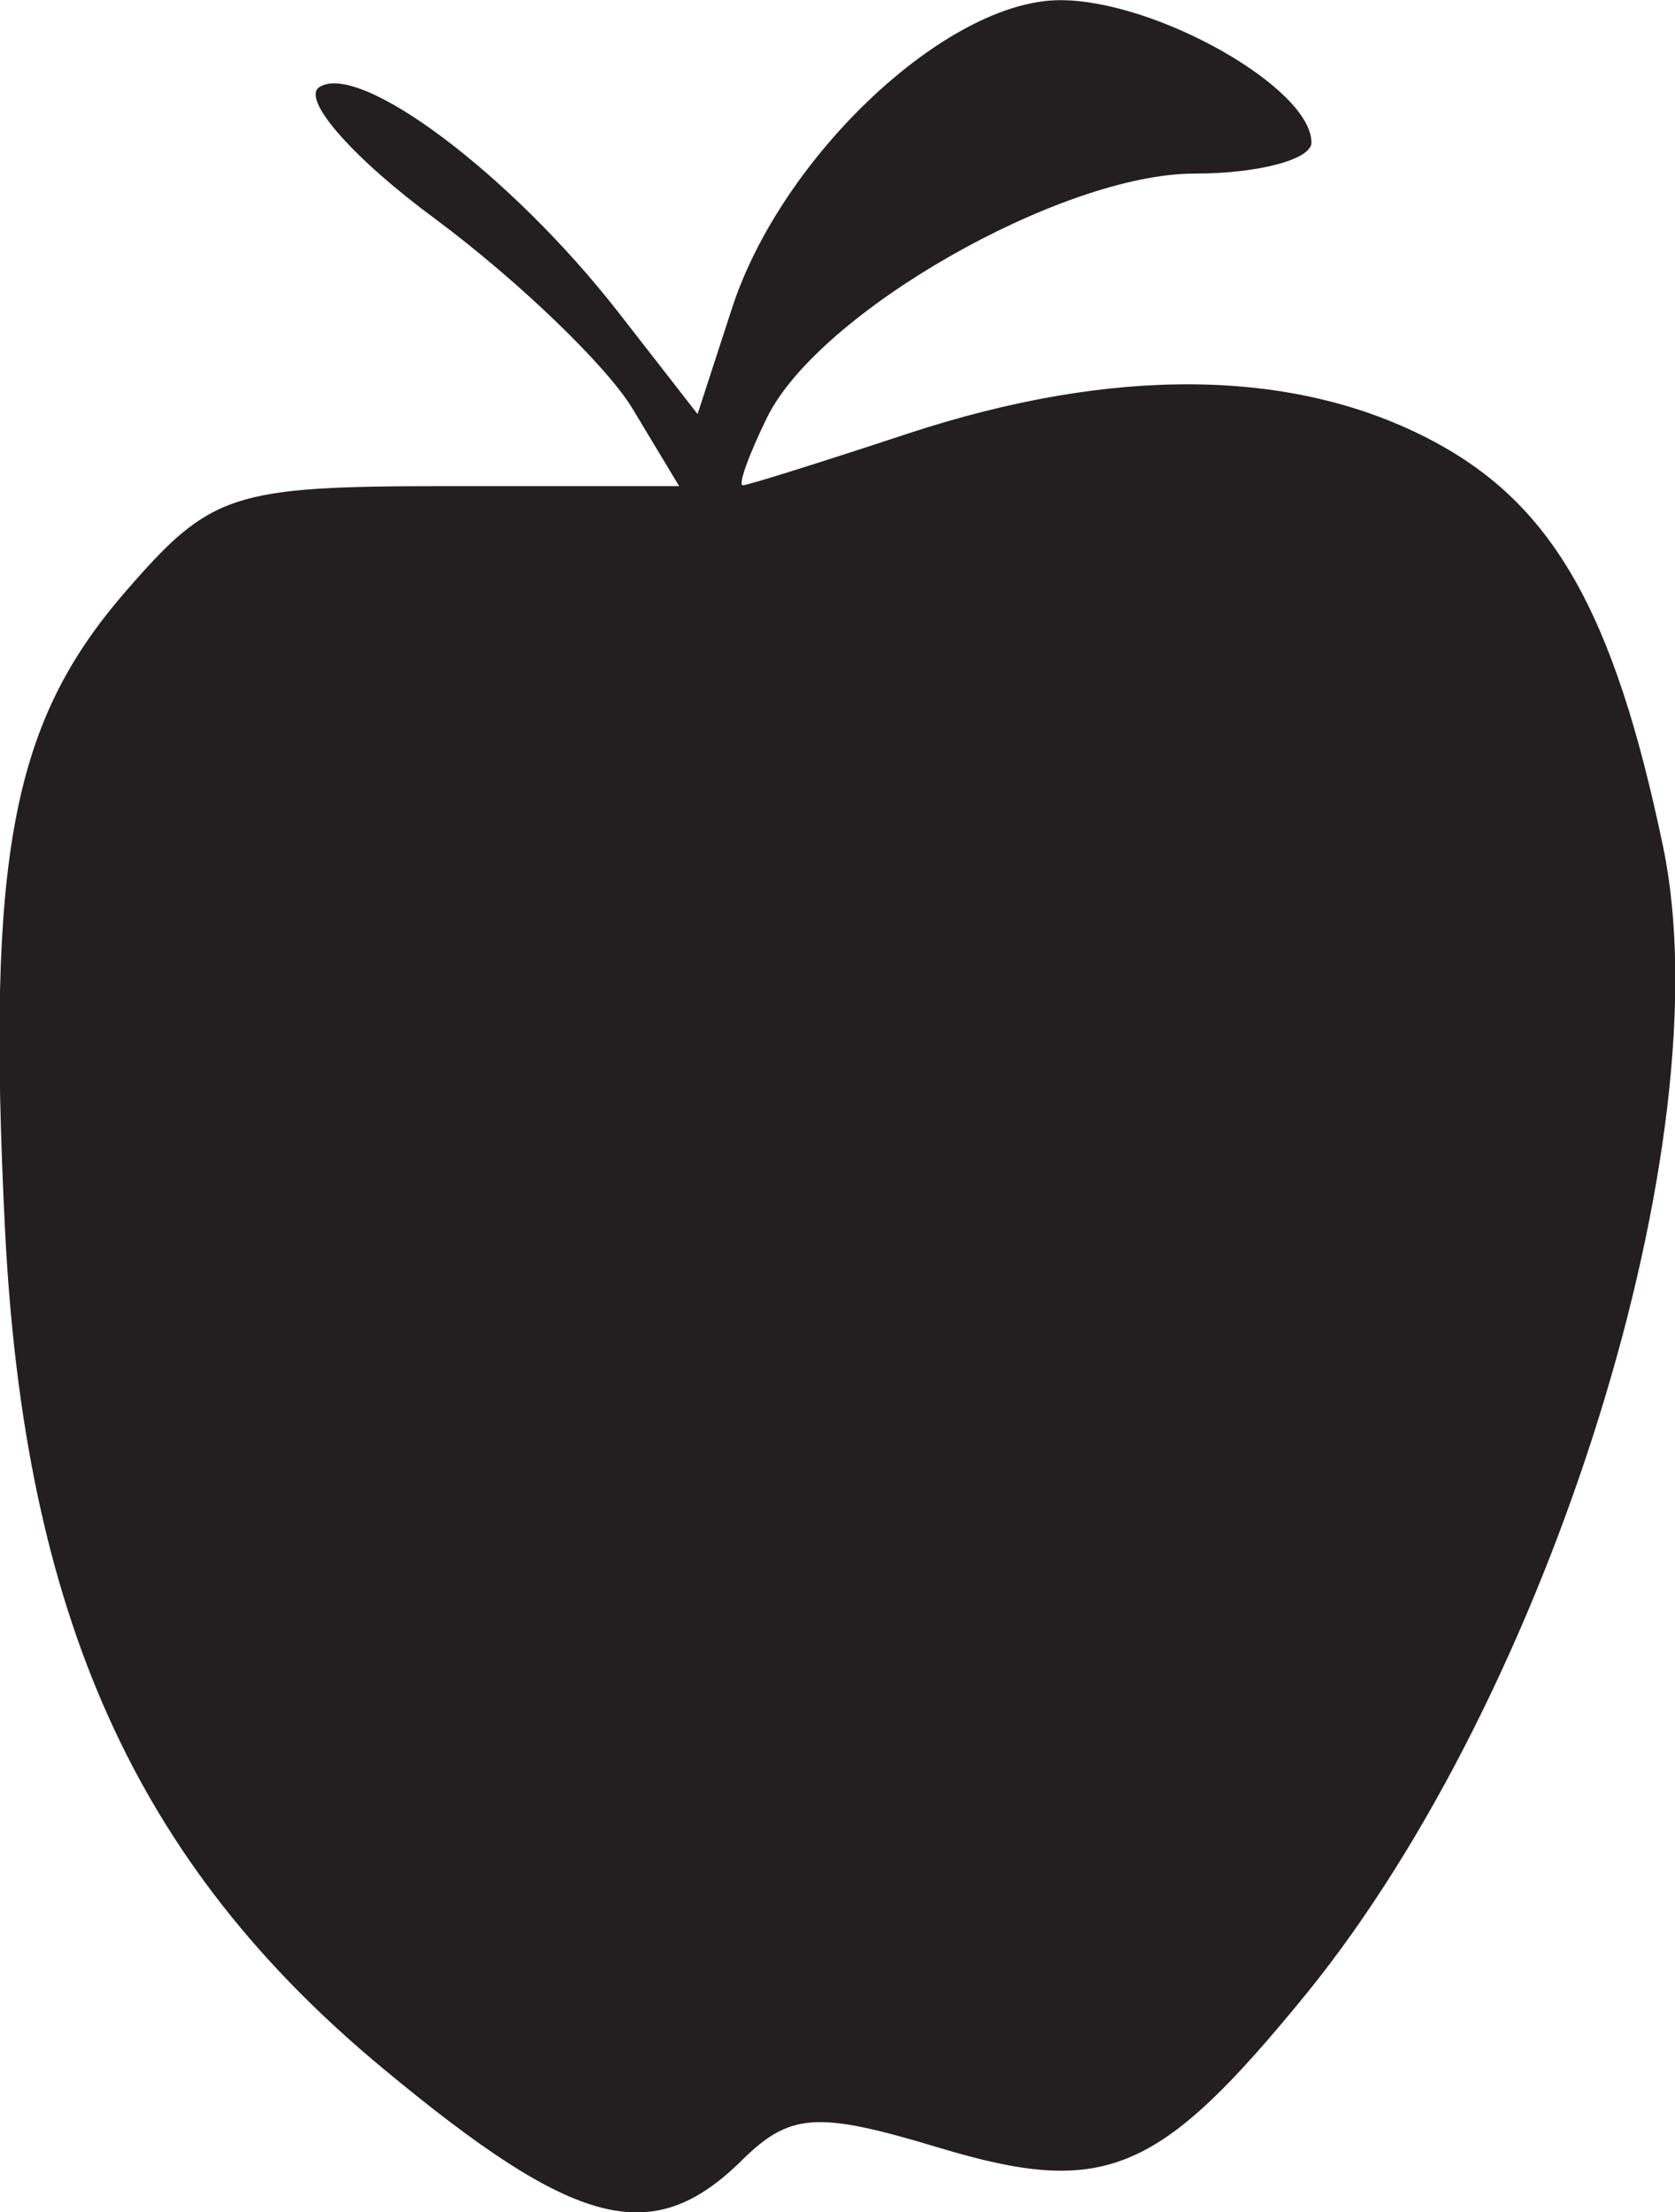
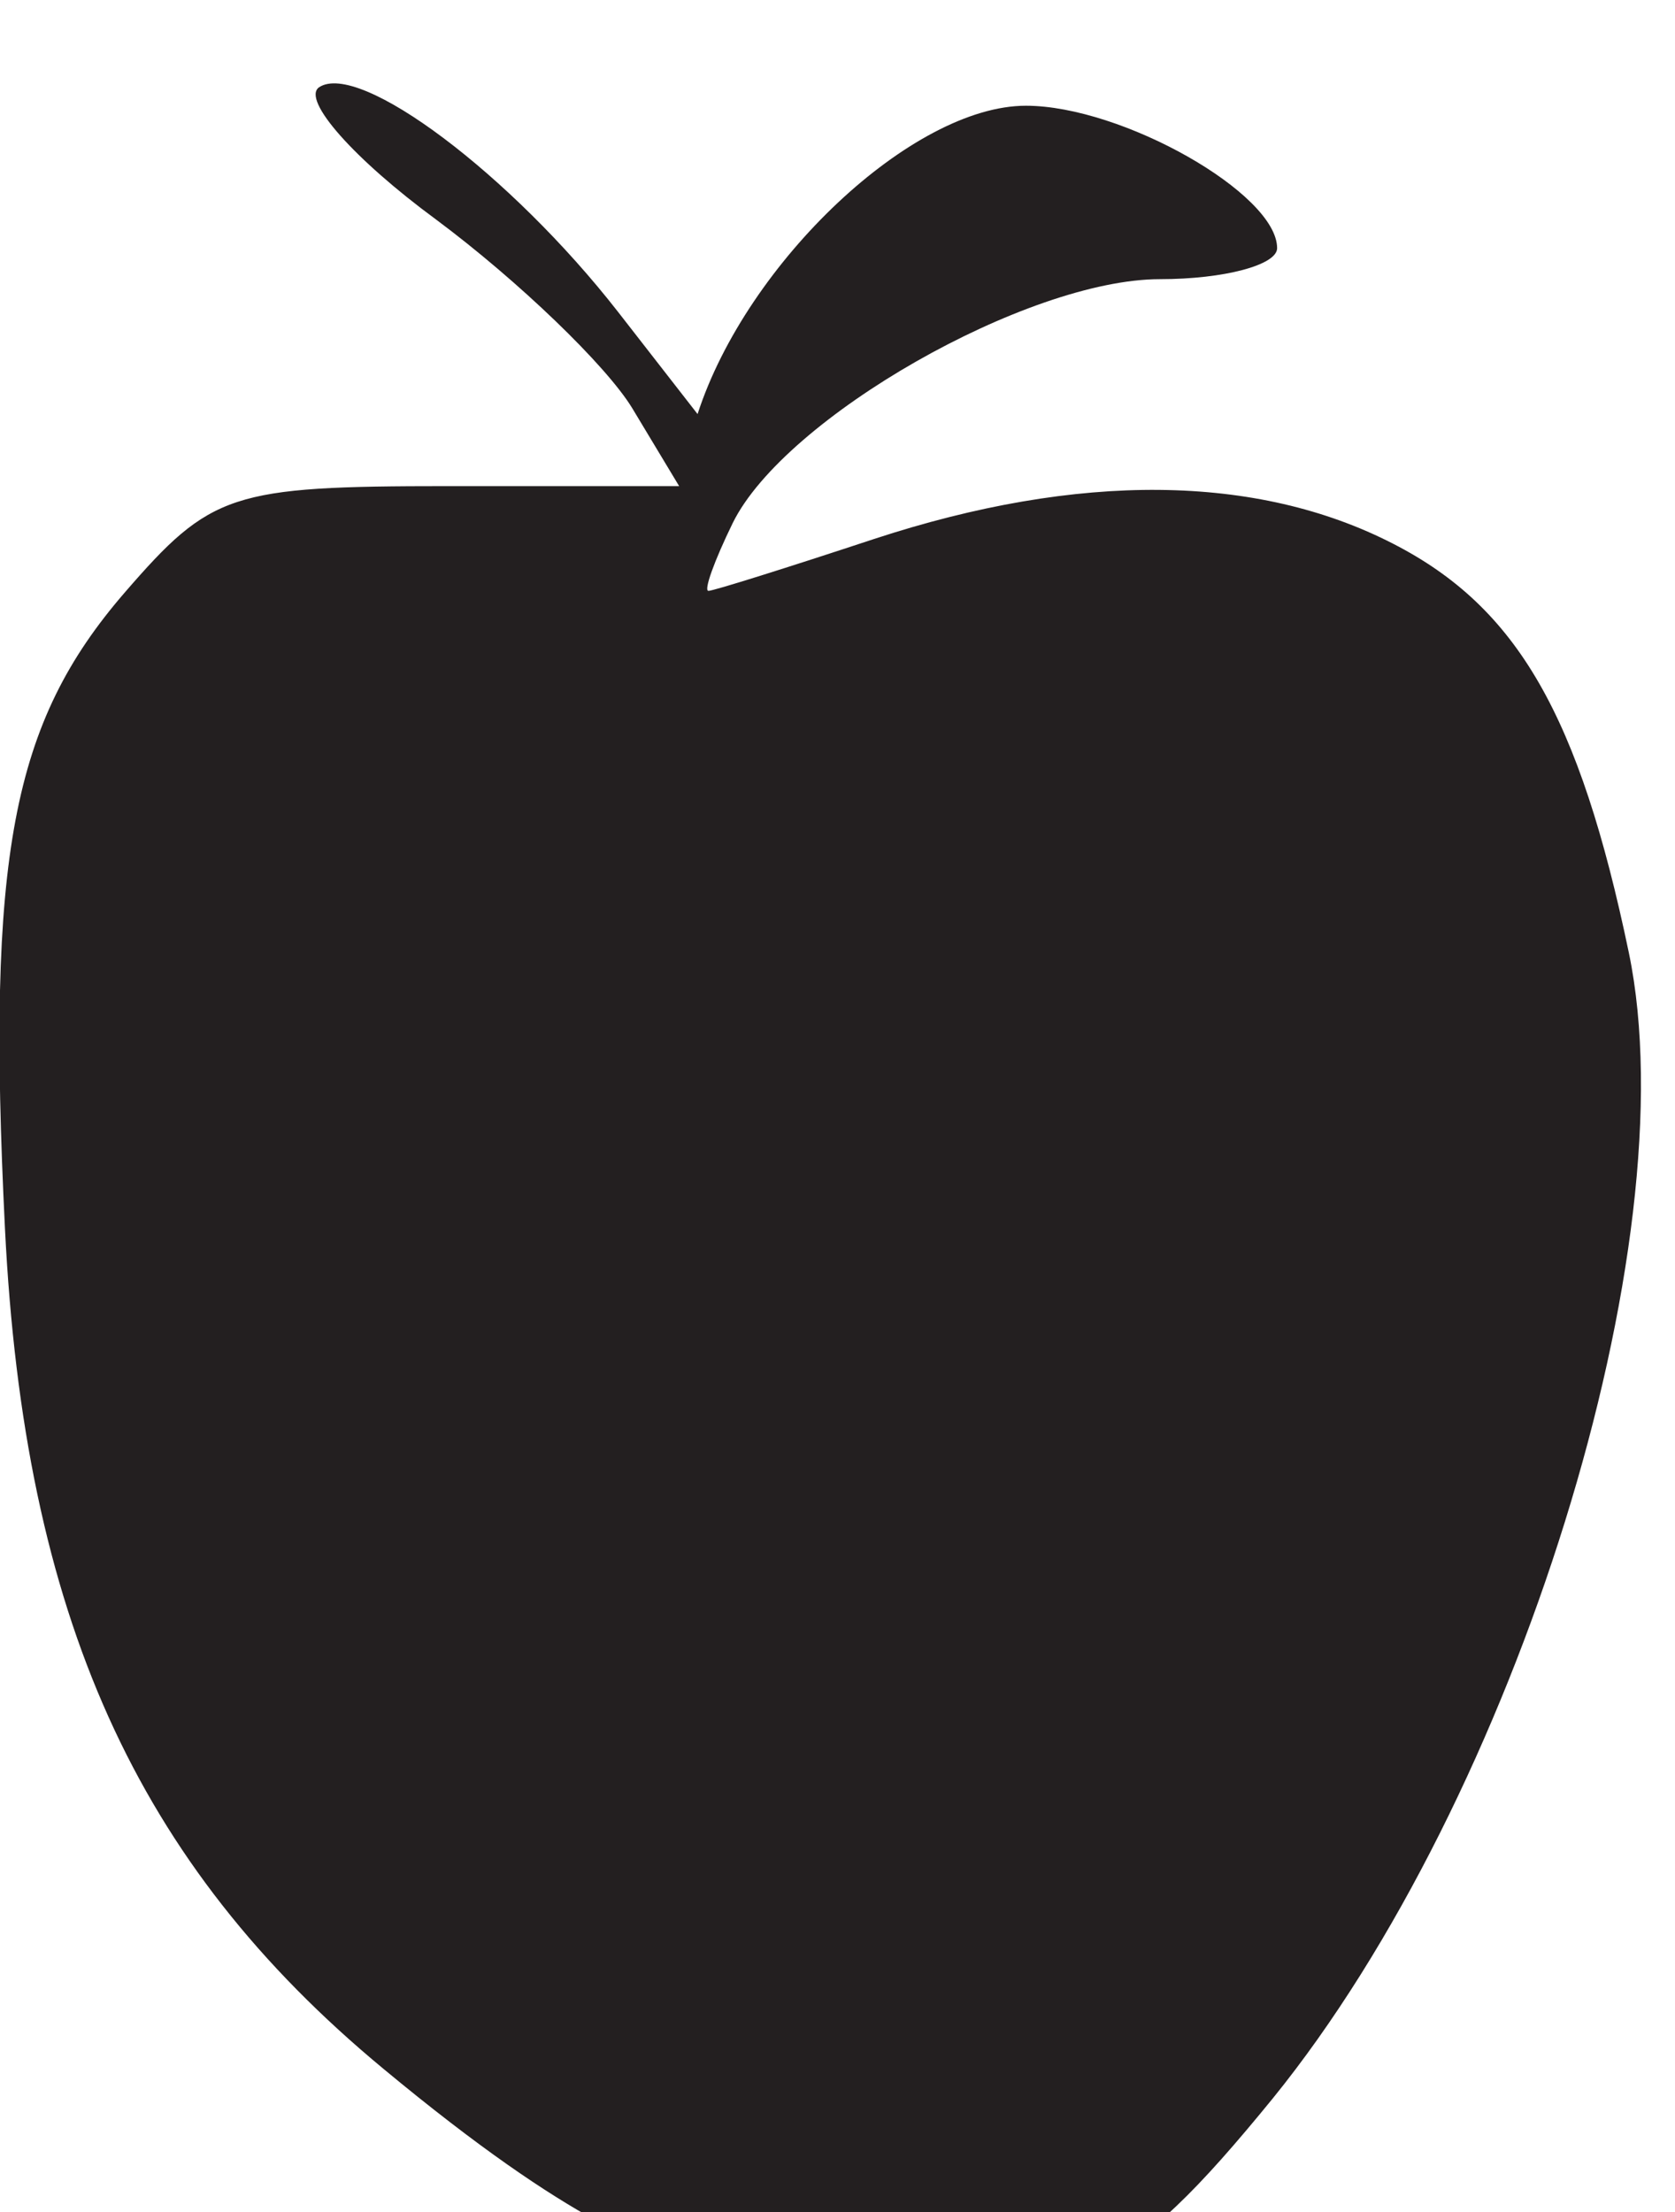
<svg xmlns="http://www.w3.org/2000/svg" xmlns:ns1="http://sodipodi.sourceforge.net/DTD/sodipodi-0.dtd" xmlns:ns2="http://www.inkscape.org/namespaces/inkscape" version="1.1" id="svg5536" x="0px" y="0px" viewBox="0 0 200 264" style="enable-background:new 0 0 200 264;" xml:space="preserve">
  <style type="text/css">
	.st0{fill:#231F20;}
</style>
  <ns1:namedview bordercolor="#666666" borderopacity="1.0" id="base" ns2:current-layer="layer1" ns2:cx="201.86643" ns2:cy="80.60179" ns2:document-rotation="0" ns2:document-units="mm" ns2:pageopacity="0.0" ns2:pageshadow="2" ns2:window-height="1001" ns2:window-maximized="1" ns2:window-width="1920" ns2:window-x="-9" ns2:window-y="-9" ns2:zoom="1.3532258" pagecolor="#ffffff" showgrid="false">
	</ns1:namedview>
  <g id="layer1" transform="translate(-14.108,-122.781)" ns2:groupmode="layer" ns2:label="Layer 1">
    <g id="g6188">
-       <path id="path6113" class="st0" d="M59.9,369.7C30.3,345.2,17,315.6,14.7,269.4c-2.2-44.4,0.8-60.3,14.3-75.9    c10.3-11.9,12.7-12.7,38.6-12.7h27.6l-5.6-9.3c-3.1-5.1-13.6-15.2-23.4-22.5c-9.8-7.2-16.1-14.3-14-15.8    C57,130,75.1,143.6,87.9,160l9.5,12.2l4.1-12.6c5.9-18.2,25.7-36.8,39.2-36.8c11.5,0,30,10.5,30,17c0,2-6.3,3.7-14,3.7    c-15.8,0-44.8,16.5-51,29.1c-2.2,4.5-3.5,8.1-2.9,8.1c0.6,0,9.5-2.8,19.8-6.2c24.4-8,45.7-7.8,62,0.6    c14.8,7.6,22.2,20.5,28.1,48.8c7.2,34.7-13.4,100.8-42.5,136.7c-17.7,21.7-24.1,24.5-44,18.5c-14.6-4.4-17.8-4.2-23.7,1.7    C91.9,391.1,82.8,388.7,59.9,369.7L59.9,369.7z" />
+       <path id="path6113" class="st0" d="M59.9,369.7C30.3,345.2,17,315.6,14.7,269.4c-2.2-44.4,0.8-60.3,14.3-75.9    c10.3-11.9,12.7-12.7,38.6-12.7h27.6l-5.6-9.3c-3.1-5.1-13.6-15.2-23.4-22.5c-9.8-7.2-16.1-14.3-14-15.8    C57,130,75.1,143.6,87.9,160l9.5,12.2c5.9-18.2,25.7-36.8,39.2-36.8c11.5,0,30,10.5,30,17c0,2-6.3,3.7-14,3.7    c-15.8,0-44.8,16.5-51,29.1c-2.2,4.5-3.5,8.1-2.9,8.1c0.6,0,9.5-2.8,19.8-6.2c24.4-8,45.7-7.8,62,0.6    c14.8,7.6,22.2,20.5,28.1,48.8c7.2,34.7-13.4,100.8-42.5,136.7c-17.7,21.7-24.1,24.5-44,18.5c-14.6-4.4-17.8-4.2-23.7,1.7    C91.9,391.1,82.8,388.7,59.9,369.7L59.9,369.7z" />
    </g>
  </g>
</svg>